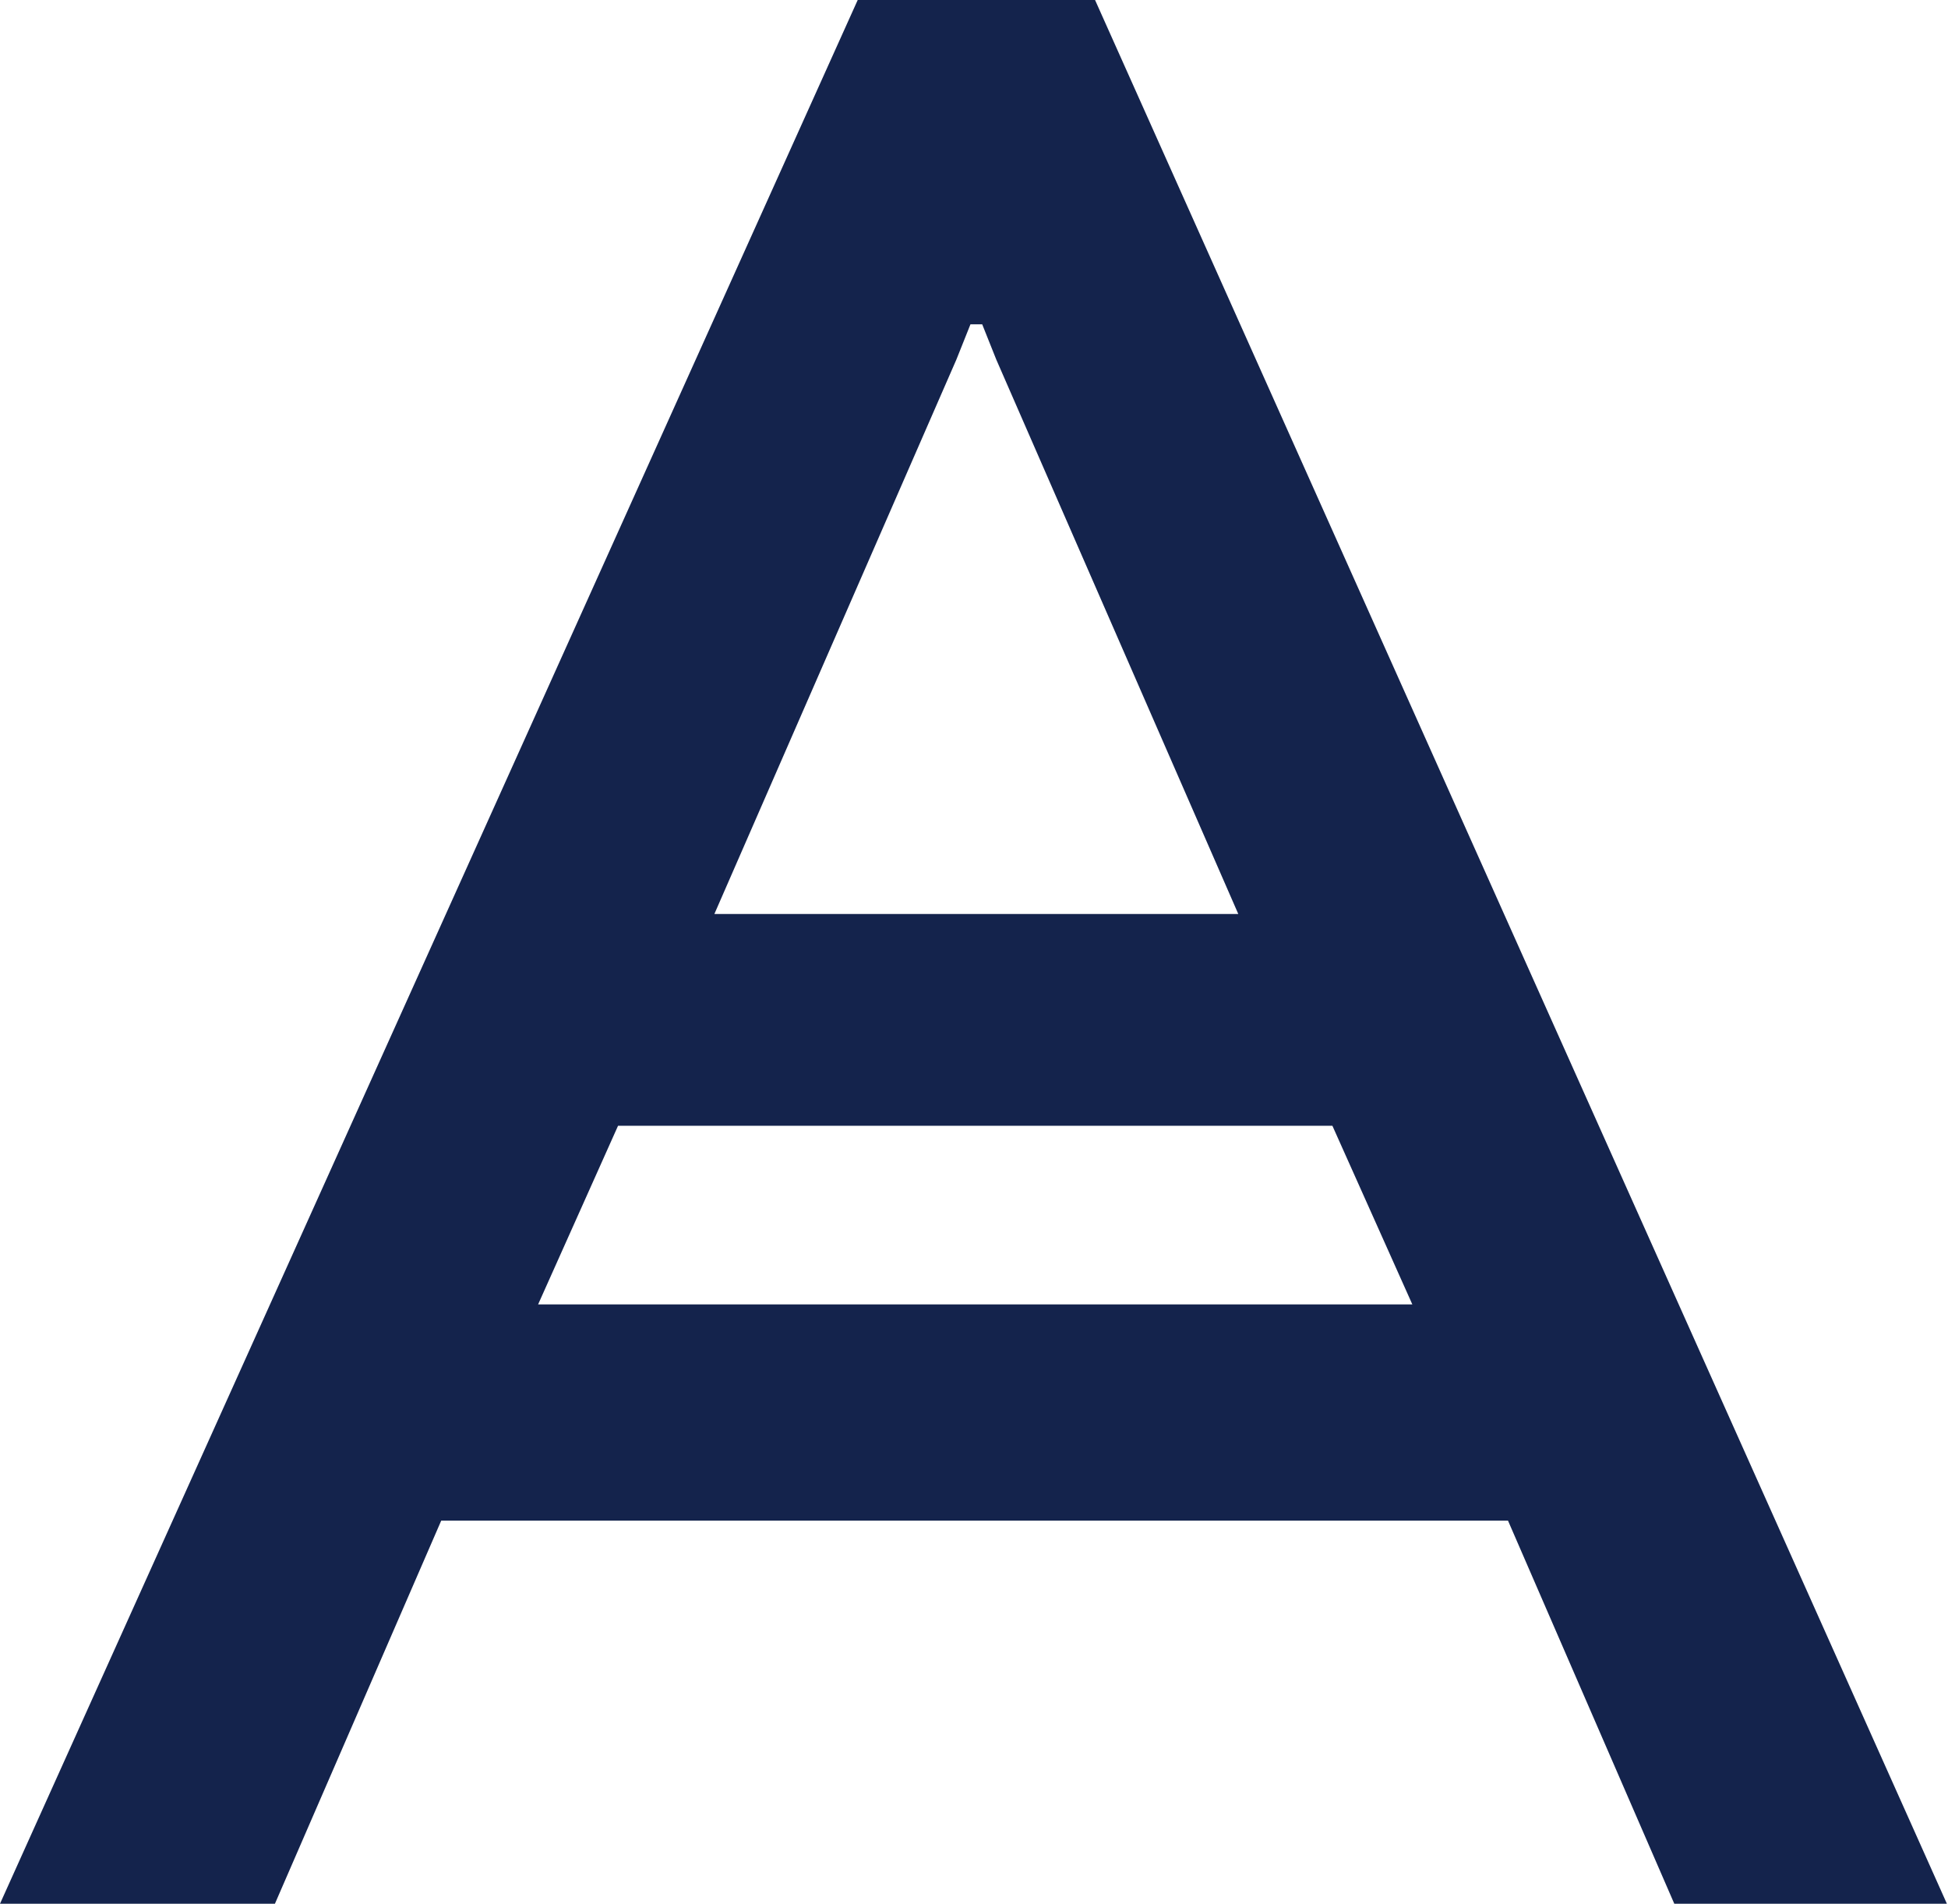
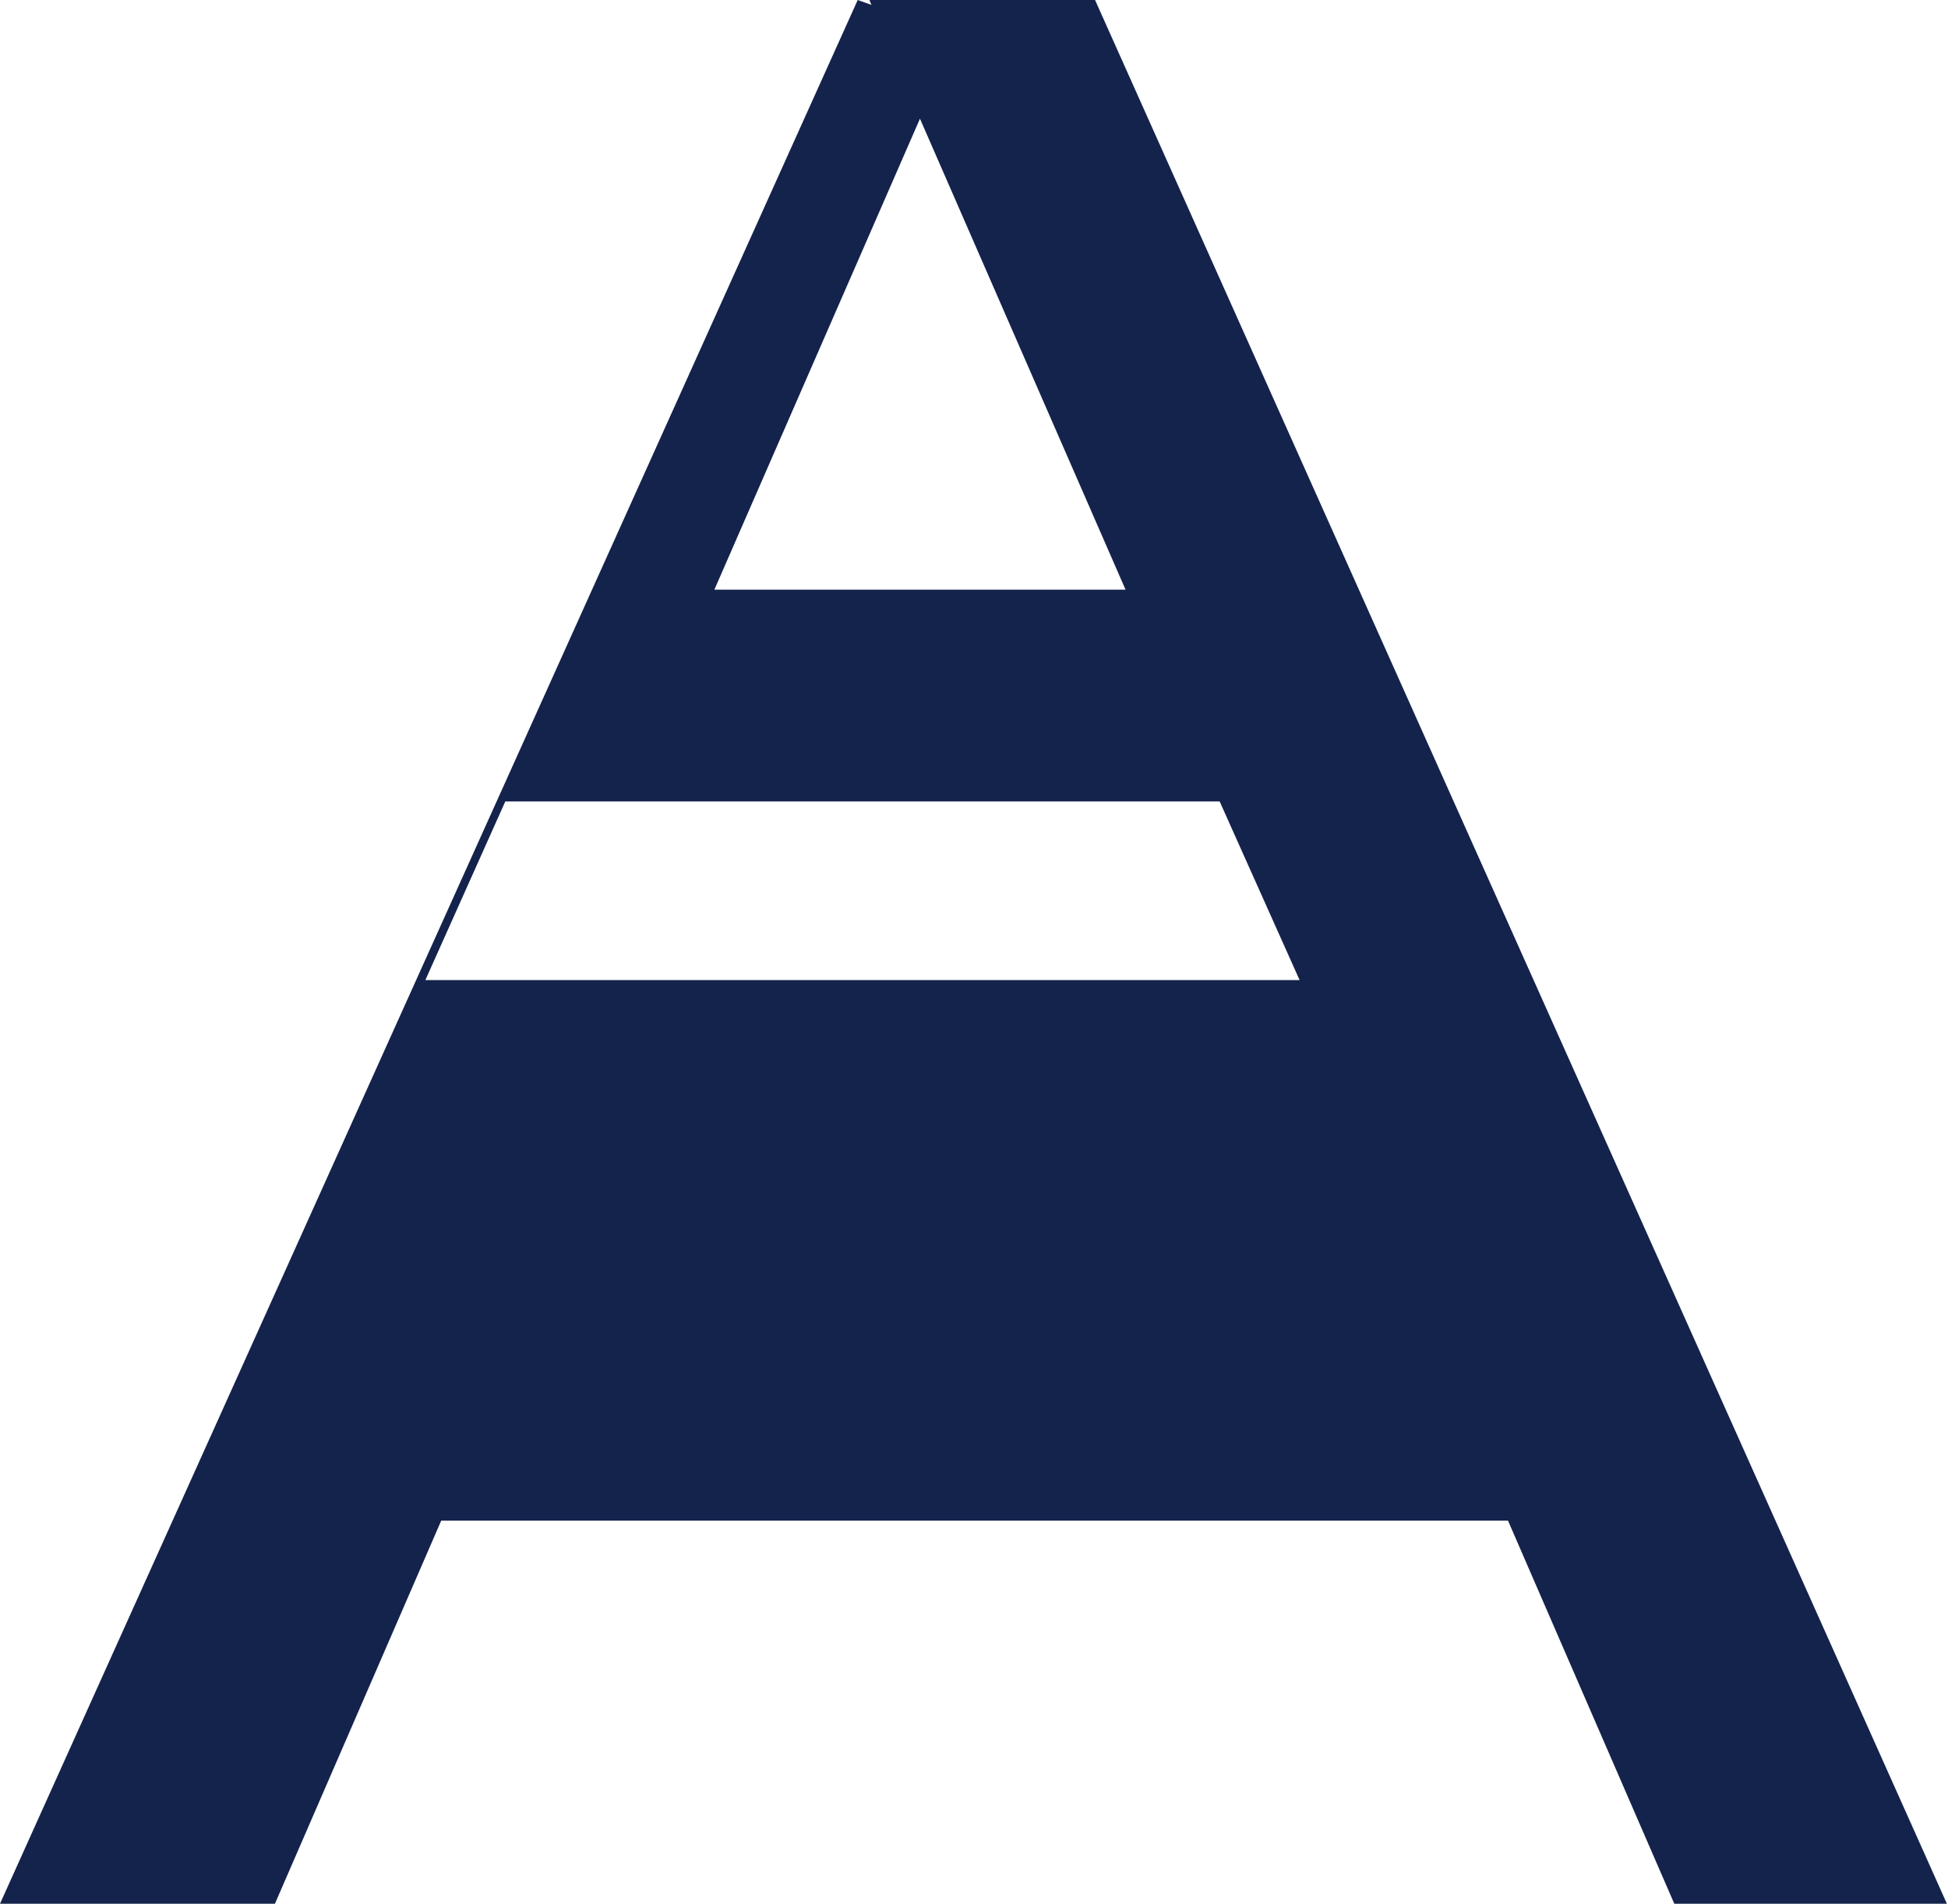
<svg xmlns="http://www.w3.org/2000/svg" width="17.572" height="17.169" viewBox="0 0 17.572 17.169">
-   <path id="acronis-icion" d="M16.037,35.1,8.3,52.269h2.48l1.5-3.455h9.623l1.5,3.455h2.459L18.178,35.1Zm1.017,2.925h.106l.127.318,2.183,5H14.744l2.183-5Zm-3.9,8.839.721-1.611h6.444l.721,1.611Z" transform="translate(-8.3 -35.1)" fill="#14234c" />
+   <path id="acronis-icion" d="M16.037,35.1,8.3,52.269h2.48l1.5-3.455h9.623l1.5,3.455h2.459L18.178,35.1Zh.106l.127.318,2.183,5H14.744l2.183-5Zm-3.9,8.839.721-1.611h6.444l.721,1.611Z" transform="translate(-8.3 -35.1)" fill="#14234c" />
</svg>